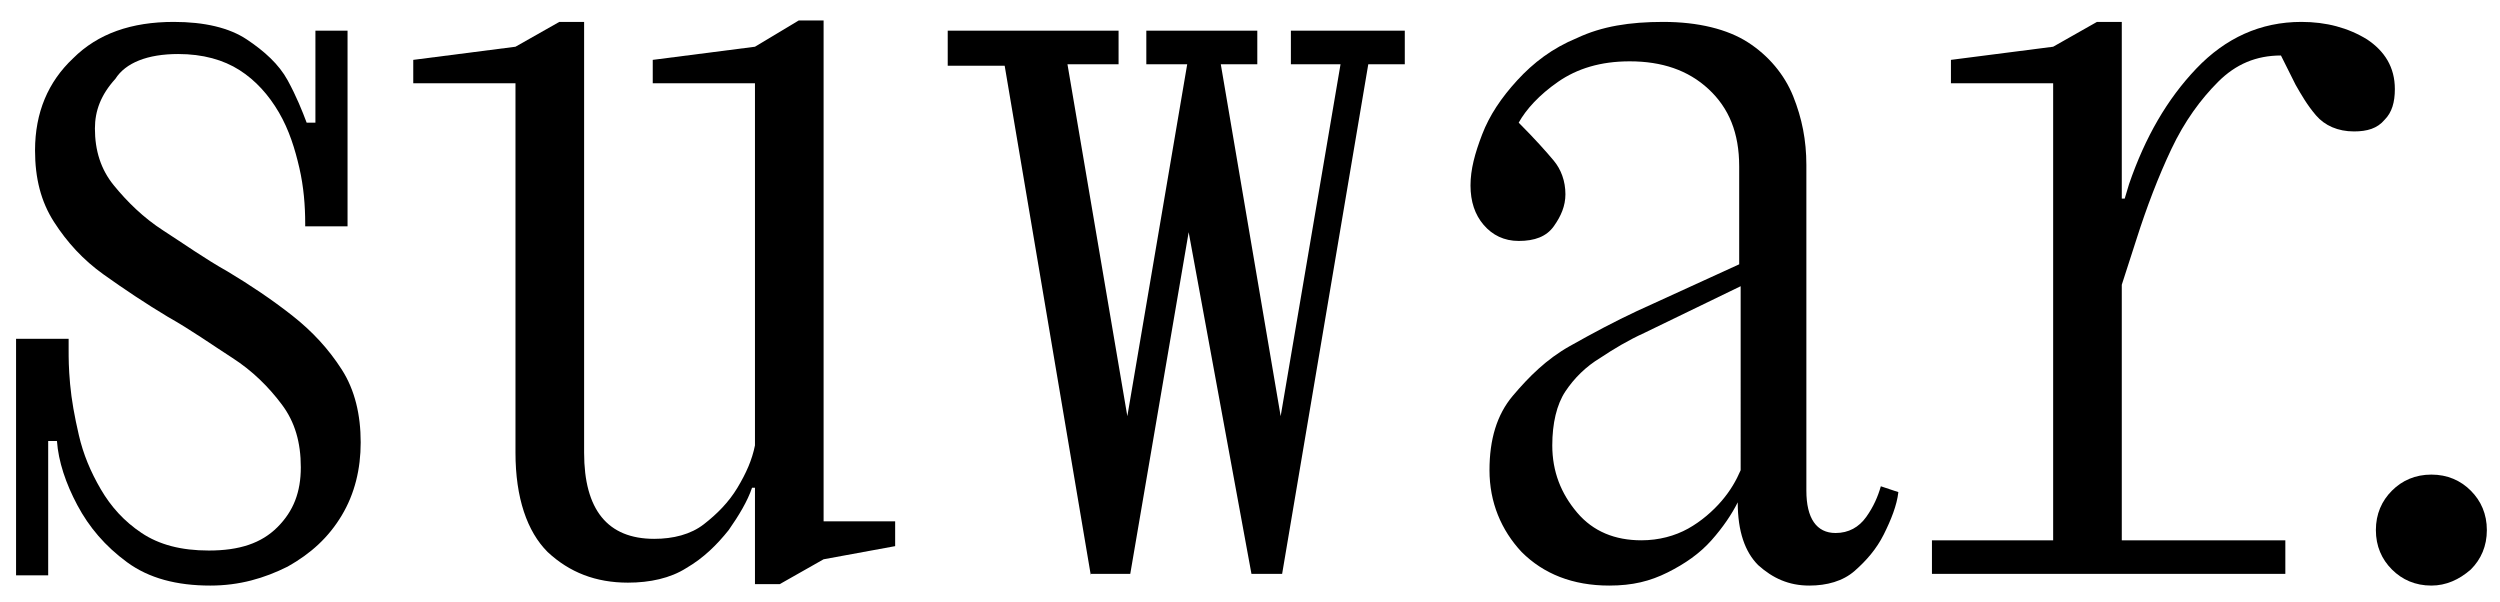
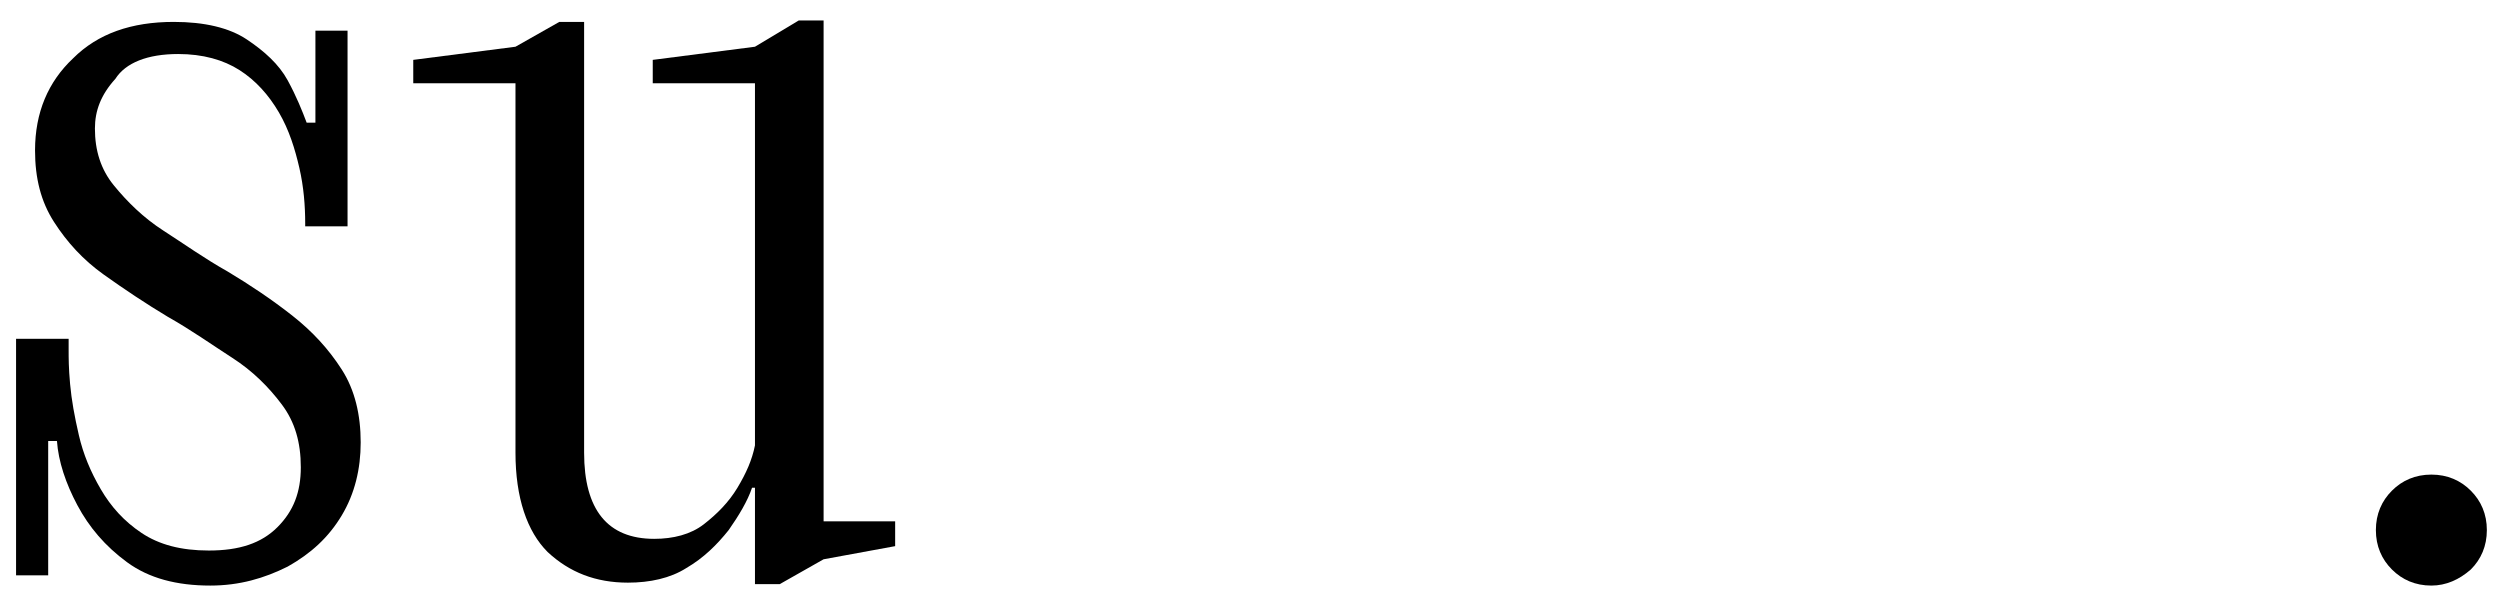
<svg xmlns="http://www.w3.org/2000/svg" version="1.1" id="Layer_1" x="0px" y="0px" viewBox="0 0 171.2 41.2" style="enable-background:new 0 0 171.2 41.2;" xml:space="preserve">
  <g>
    <path d="M14.4,40.1c-2.3,0-4.2-0.5-5.7-1.6c-1.5-1.1-2.6-2.4-3.4-3.9c-0.8-1.5-1.3-3-1.4-4.4H3.3v9.2H1.1V23.2h3.6v0.8   c0,0.5,0,1.2,0.1,2.3s0.3,2.2,0.6,3.5c0.3,1.3,0.8,2.5,1.5,3.7c0.7,1.2,1.6,2.2,2.8,3c1.2,0.8,2.7,1.2,4.6,1.2   c2.1,0,3.6-0.5,4.7-1.6c1.1-1.1,1.6-2.4,1.6-4.1c0-1.7-0.4-3.1-1.3-4.3c-0.9-1.2-2-2.3-3.4-3.2c-1.4-0.9-2.8-1.9-4.4-2.8   c-1.5-0.9-3-1.9-4.4-2.9s-2.5-2.2-3.4-3.6c-0.9-1.4-1.3-3-1.3-4.9c0-2.6,0.9-4.7,2.6-6.3c1.7-1.7,4-2.5,6.9-2.5   c2.1,0,3.8,0.4,5,1.2c1.2,0.8,2.2,1.7,2.8,2.8c0.6,1.1,1,2.1,1.3,2.9h0.6V2.1h2.2v13.4h-2.9v-0.2c0-1.2-0.1-2.5-0.4-3.8   c-0.3-1.3-0.7-2.6-1.4-3.8c-0.7-1.2-1.6-2.2-2.7-2.9c-1.1-0.7-2.5-1.1-4.2-1.1c-2.1,0-3.6,0.6-4.3,1.7C6.9,6.5,6.5,7.6,6.5,8.8   c0,1.5,0.4,2.8,1.3,3.9c0.9,1.1,2,2.2,3.4,3.1c1.4,0.9,2.8,1.9,4.4,2.8c1.5,0.9,3,1.9,4.4,3c1.4,1.1,2.5,2.3,3.4,3.7   c0.9,1.4,1.3,3.1,1.3,5c0,1.8-0.4,3.5-1.3,5c-0.9,1.5-2.1,2.6-3.7,3.5C18.1,39.6,16.4,40.1,14.4,40.1z" />
    <path d="M54.7,1.4h1.7v34.3h4.9v1.7l-4.9,0.9l-3,1.7h-1.7v-6.6h-0.2c-0.3,0.9-0.9,1.9-1.6,2.9c-0.8,1-1.7,1.9-2.9,2.6   c-1.1,0.7-2.5,1-4,1c-2.2,0-4-0.7-5.5-2.1c-1.4-1.4-2.2-3.7-2.2-6.8V5.7h-7V4.1l7-0.9l3-1.7H40V31c0,3.9,1.6,5.9,4.8,5.9   c1.3,0,2.5-0.3,3.4-1c0.9-0.7,1.7-1.5,2.3-2.5c0.6-1,1-1.9,1.2-2.9V5.7h-7V4.1l7-0.9L54.7,1.4z" />
-     <path d="M74.7,39.4L68.8,4.5h-3.9V2.1h11.7v2.3h-3.5l4.1,24.1l4.1-24.1h-2.8V2.1h7.6v2.3h-2.5l4.1,24.1l4.1-24.1h-3.4V2.1h7.8v2.3   h-2.5l-5.9,34.9h-2.1l-4.3-23.4l-4,23.4H74.7z" />
-     <path d="M110.2,40.1c-2.5,0-4.5-0.8-6-2.3c-1.4-1.5-2.2-3.4-2.2-5.6c0-2.1,0.5-3.8,1.6-5.1s2.3-2.5,3.9-3.4   c1.6-0.9,3.1-1.7,4.6-2.4l7-3.2v-6.7c0-2.3-0.7-4-2.1-5.3c-1.4-1.3-3.2-1.9-5.4-1.9c-2,0-3.6,0.5-4.9,1.4s-2.2,1.9-2.7,2.8   c1.1,1.1,1.9,2,2.4,2.6c0.5,0.6,0.8,1.4,0.8,2.3c0,0.8-0.3,1.5-0.8,2.2c-0.5,0.7-1.3,1-2.4,1c-1,0-1.8-0.4-2.4-1.1   c-0.6-0.7-0.9-1.6-0.9-2.7c0-1.1,0.3-2.2,0.8-3.5c0.5-1.3,1.3-2.5,2.4-3.7c1.1-1.2,2.4-2.2,4.1-2.9c1.7-0.8,3.6-1.1,5.9-1.1   c2.4,0,4.4,0.5,5.8,1.4s2.5,2.2,3.1,3.7c0.6,1.5,0.9,3,0.9,4.7v22.3c0,1.9,0.7,2.9,2,2.9c0.9,0,1.6-0.4,2.1-1.1   c0.5-0.7,0.8-1.4,1-2.1l1.2,0.4c-0.1,0.9-0.5,1.9-1,2.9c-0.5,1-1.2,1.8-2,2.5s-1.9,1-3.1,1c-1.4,0-2.5-0.5-3.5-1.4   c-0.9-0.9-1.4-2.3-1.4-4.3c-0.4,0.8-1,1.7-1.8,2.6c-0.8,0.9-1.8,1.6-3,2.2S111.8,40.1,110.2,40.1z M106.3,30.5   c0,1.8,0.6,3.3,1.7,4.6s2.6,1.9,4.4,1.9c1.2,0,2.3-0.3,3.2-0.8c0.9-0.5,1.7-1.2,2.3-1.9c0.6-0.7,1-1.4,1.3-2.1V19.6l-6.6,3.2   c-1.1,0.5-2.1,1.1-3,1.7c-1,0.6-1.8,1.4-2.4,2.3C106.6,27.7,106.3,29,106.3,30.5z" />
-     <path d="M156.5,37v2.3h-24.2V37h8.3V5.7h-7V4.1l7-0.9l3-1.7h1.7v12.1h0.2l0.3-1c1.1-3.2,2.6-5.8,4.6-7.9c2-2.1,4.4-3.2,7.2-3.2   c1.7,0,3.2,0.4,4.5,1.2c1.2,0.8,1.9,1.9,1.9,3.4c0,0.9-0.2,1.6-0.7,2.1c-0.5,0.6-1.2,0.8-2.1,0.8c-1.1,0-2-0.4-2.6-1.1   c-0.6-0.7-1-1.4-1.4-2.1l-1-2c-1.7,0-3.1,0.6-4.3,1.8c-1.2,1.2-2.3,2.7-3.2,4.6c-0.9,1.9-1.7,4-2.4,6.2l-1,3.1V37H156.5z" />
    <path d="M166.5,40.1c-1.1,0-2-0.4-2.7-1.1c-0.7-0.7-1.1-1.6-1.1-2.7c0-1.1,0.4-2,1.1-2.7c0.7-0.7,1.6-1.1,2.7-1.1s2,0.4,2.7,1.1   c0.7,0.7,1.1,1.6,1.1,2.7c0,1.1-0.4,2-1.1,2.7C168.4,39.7,167.5,40.1,166.5,40.1z" />
  </g>
</svg>